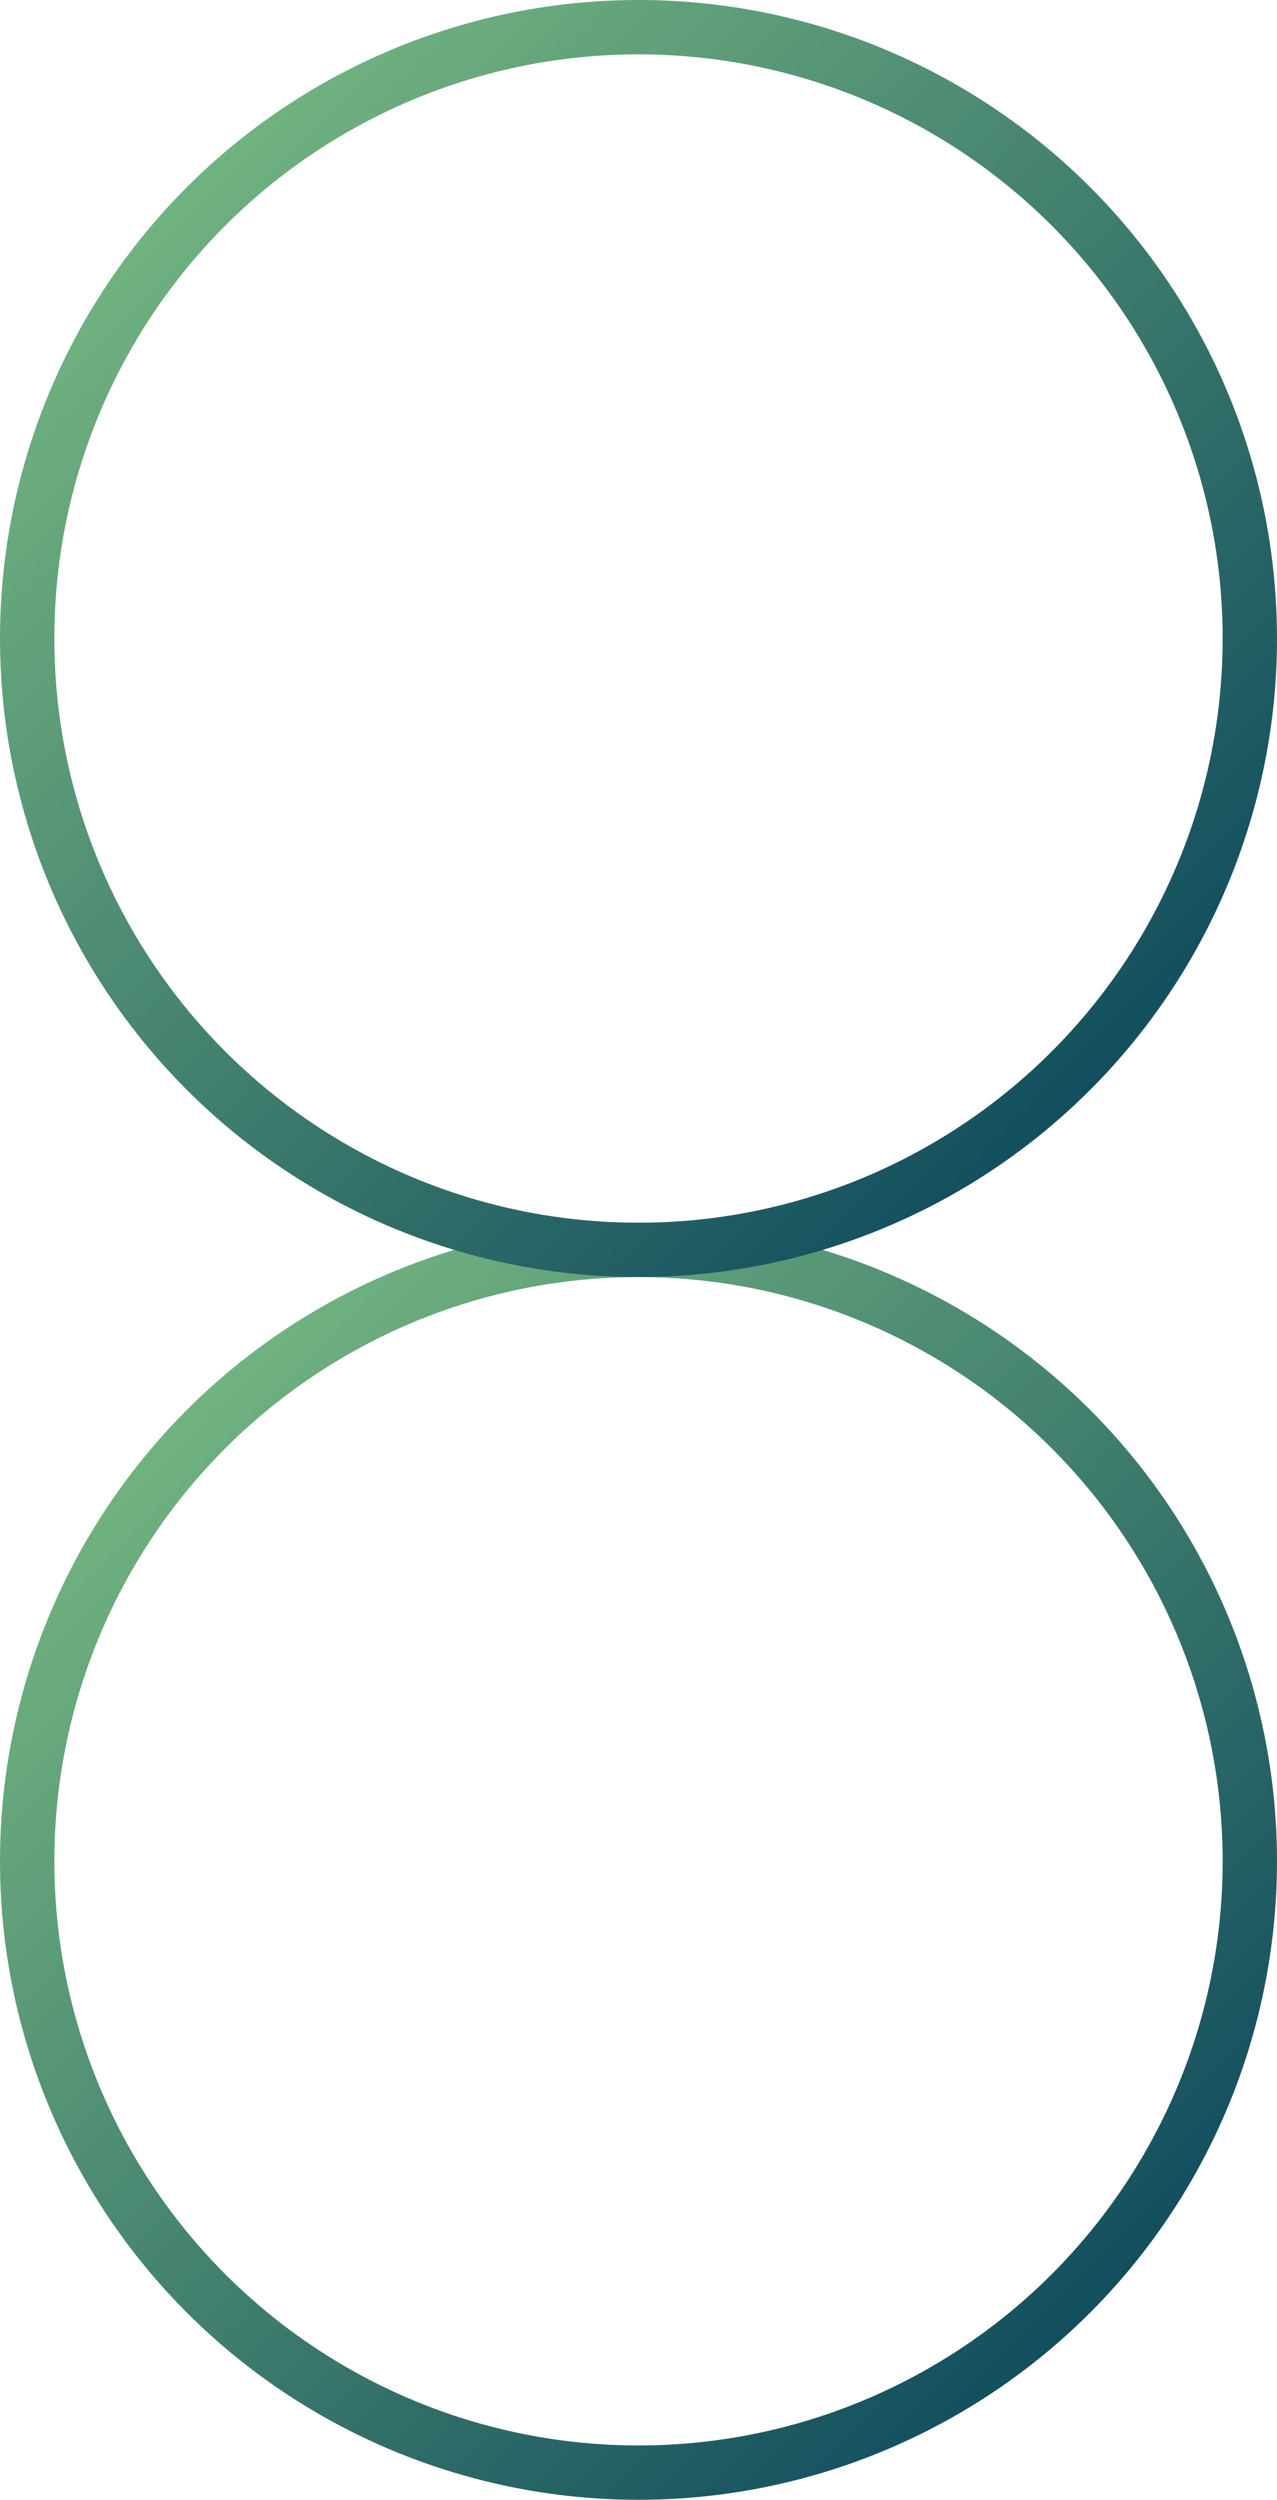
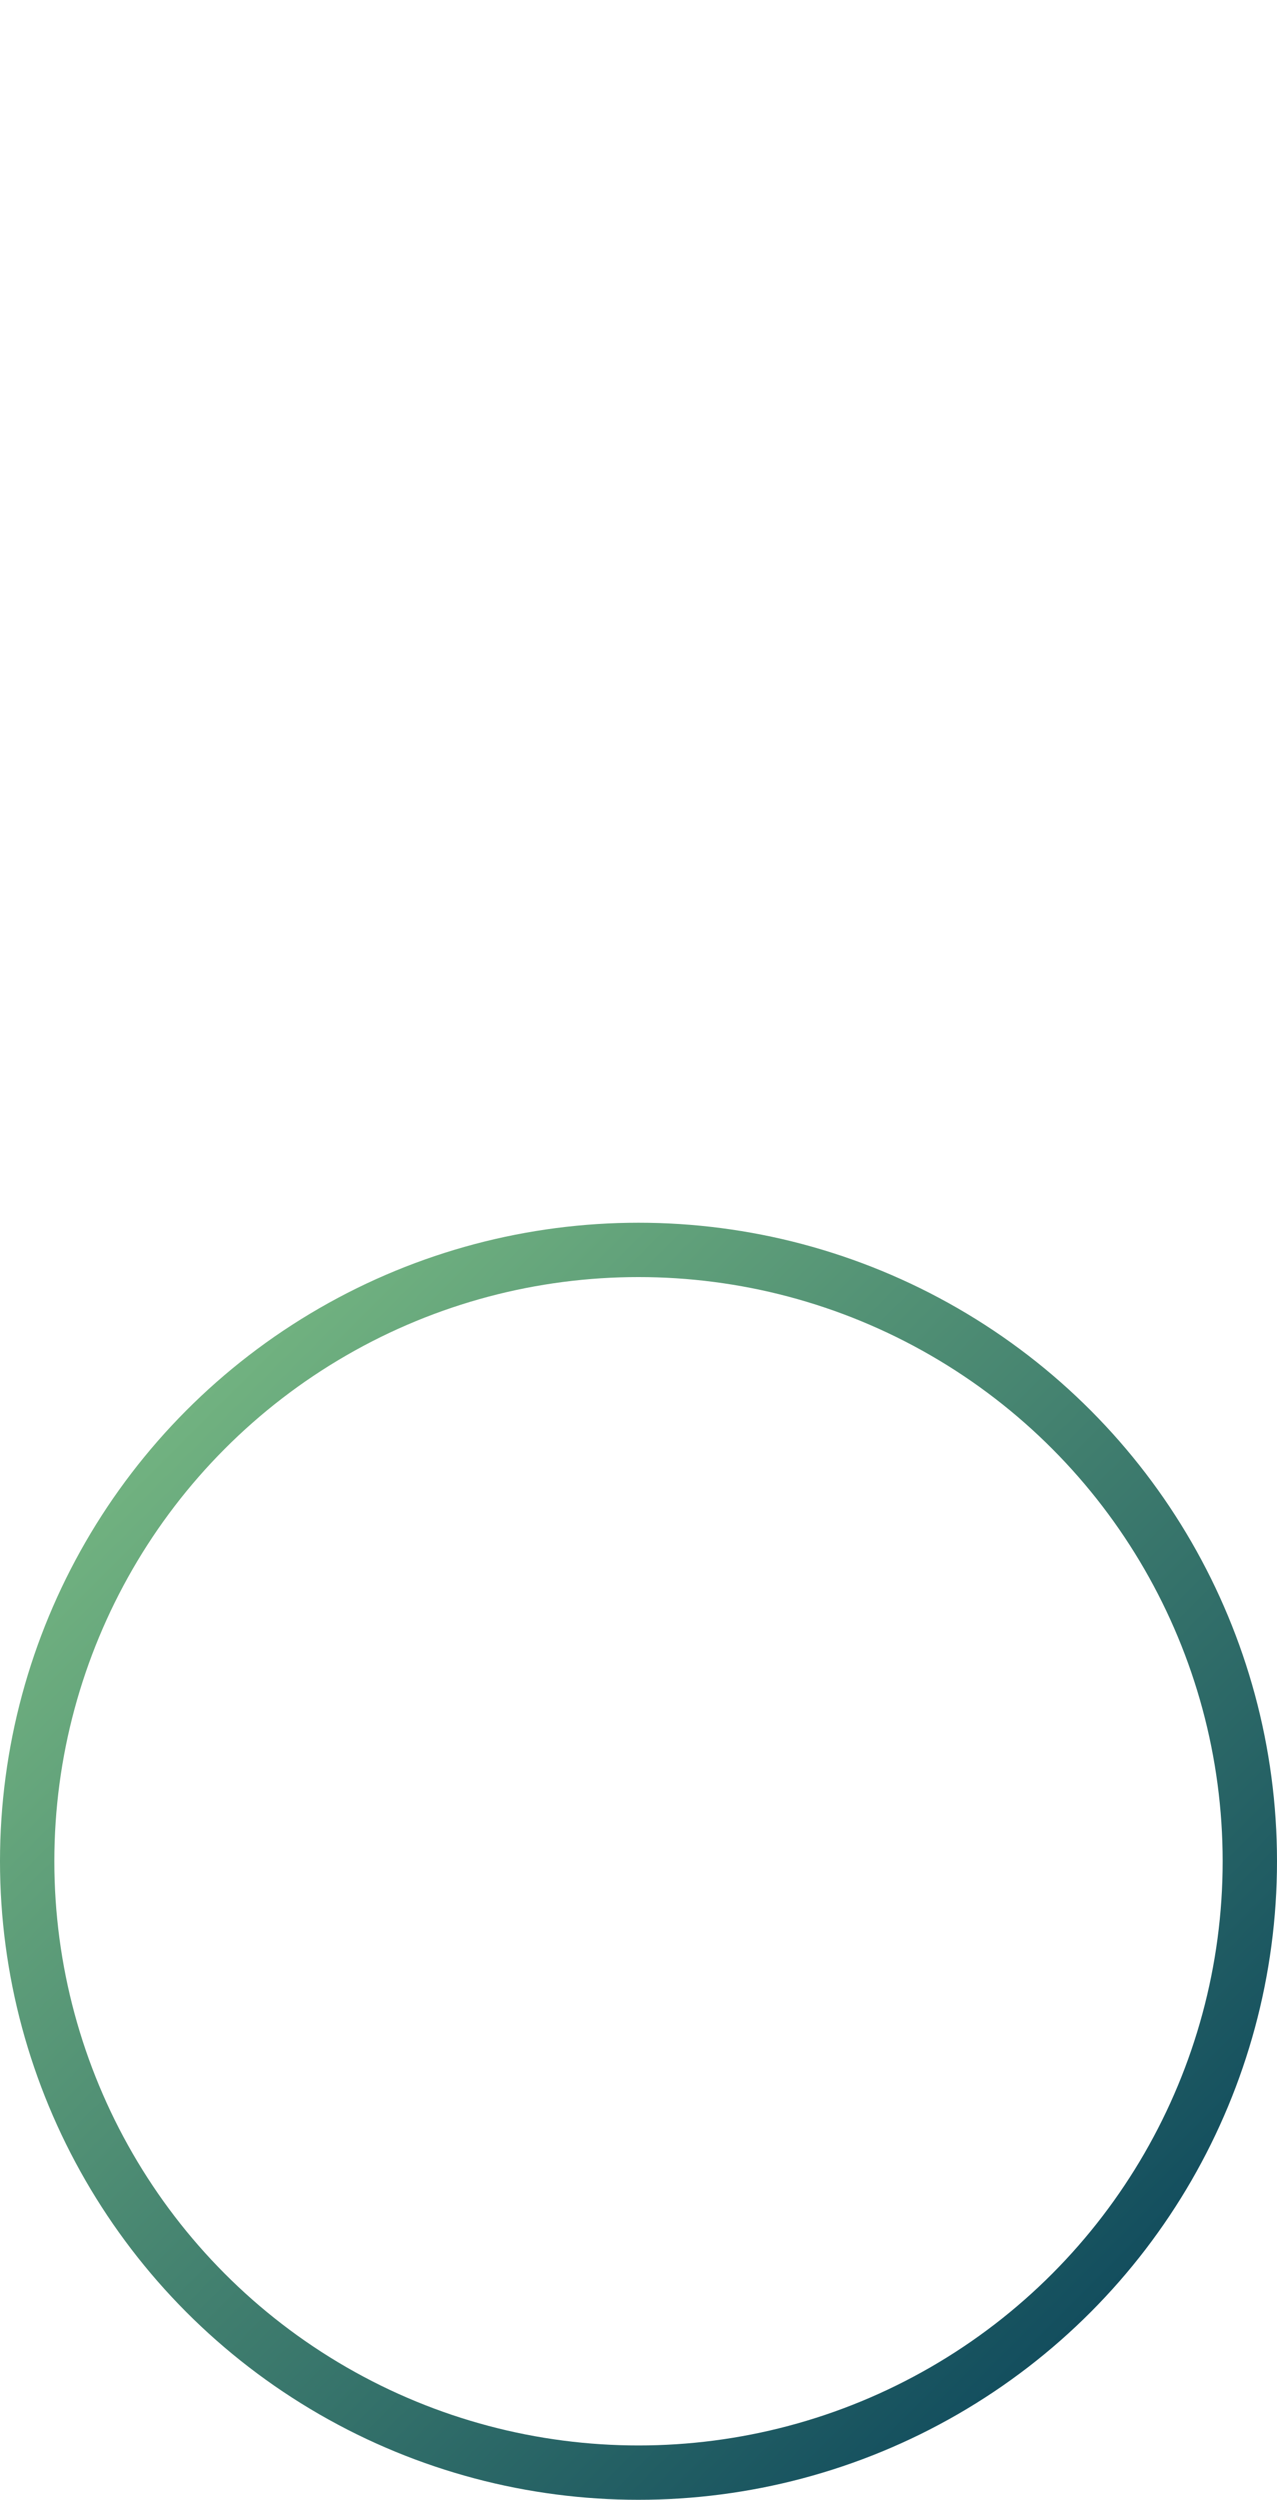
<svg xmlns="http://www.w3.org/2000/svg" xmlns:xlink="http://www.w3.org/1999/xlink" viewBox="0 0 94 184">
  <defs>
    <style>.cls-1,.cls-2{fill:none;stroke-miterlimit:10;stroke-width:4px;}.cls-1{stroke:url(#未命名的渐变_10);}.cls-2{stroke:url(#未命名的渐变_10-2);}</style>
    <linearGradient id="未命名的渐变_10" x1="13.77" y1="103.77" x2="80.23" y2="170.23" gradientUnits="userSpaceOnUse">
      <stop offset="0" stop-color="#71b280" />
      <stop offset="1" stop-color="#134e5e" />
    </linearGradient>
    <linearGradient id="未命名的渐变_10-2" x1="13.77" y1="13.77" x2="80.23" y2="80.23" xlink:href="#未命名的渐变_10" />
  </defs>
  <g id="图层_2" data-name="图层 2">
    <g id="Layer_1" data-name="Layer 1">
      <circle class="cls-1" cx="47" cy="137" r="45" />
-       <circle class="cls-2" cx="47" cy="47" r="45" />
    </g>
  </g>
</svg>